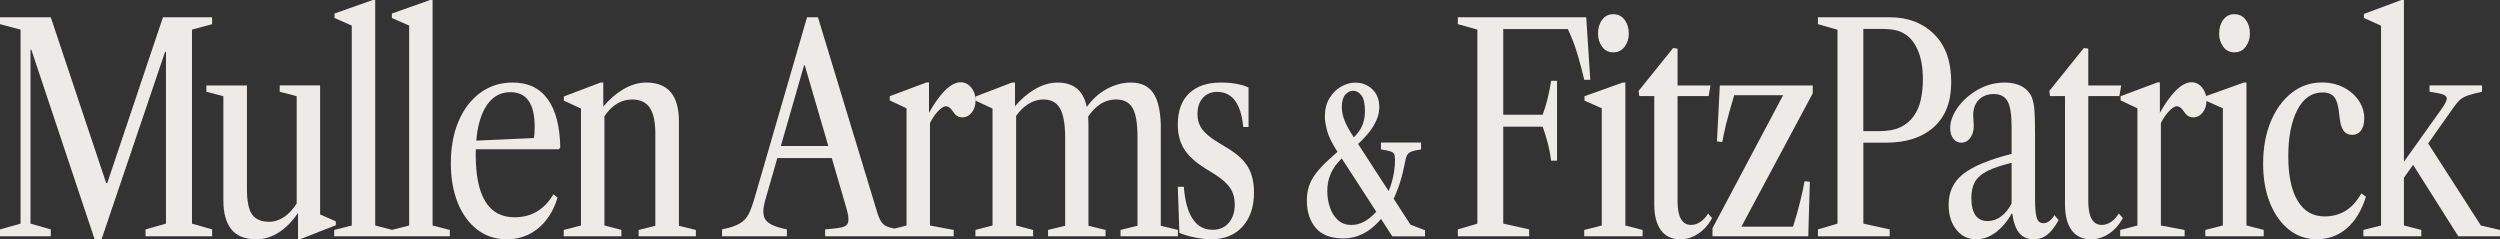
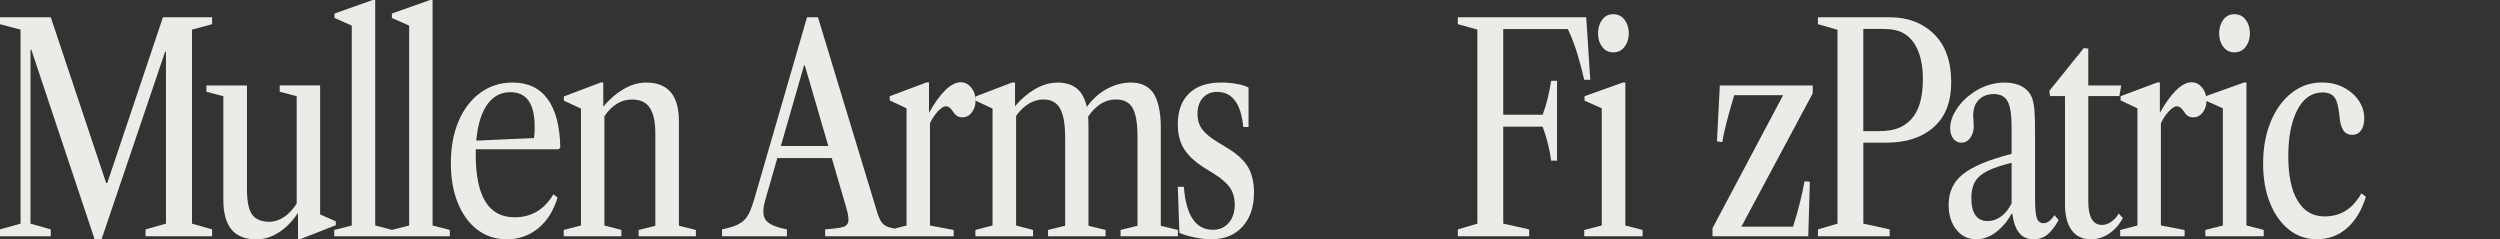
<svg xmlns="http://www.w3.org/2000/svg" id="Layer_1" data-name="Layer 1" viewBox="0 0 1233.06 118.03">
  <rect x="0" y="0" width="1233.06" height="118.03" fill="#333333" stroke="none" />
  <defs>
    <style>
      .cls-1 {
        fill: #edebe7;
      }
    </style>
  </defs>
  <polygon class="cls-1" points="94.69 14.61 104.62 11.92 104.62 8.51 80.37 8.51 52.92 90.23 52.35 90.23 25.04 8.51 0 8.51 0 11.92 10.14 14.61 10.14 110.3 0 113.14 0 116.54 25.04 116.54 25.04 113.14 15.04 110.3 15.04 24.54 15.46 24.54 46.67 118.03 50.08 118.03 81.43 25.54 81.86 25.54 81.86 110.3 71.78 113.14 71.78 116.54 104.62 116.54 104.62 113.14 94.69 110.3 94.69 14.61" />
  <path class="cls-1" d="M165.62,109.16l-7.73-3.4v-63.63h-19.93v3.12l8.37,2.2v52.96c-1.85,2.83-3.82,4.97-5.92,6.42-2.48,1.7-5.03,2.55-7.62,2.55-3.83,0-6.62-1.16-8.37-3.47-1.75-2.32-2.62-6.57-2.62-12.77v-51h-20v3.12l8.37,2.2v51.36c0,6.24,1.31,11.01,3.94,14.29,2.62,3.29,6.77,4.93,12.45,4.93,3.78,0,7.47-1.16,11.07-3.48,3.45-2.22,6.57-5.42,9.36-9.56v13.03h.92l17.73-6.95v-1.92Z" />
  <polygon class="cls-1" points="213.36 0 212.15 0 193.29 6.67 193.29 8.87 201.8 12.62 201.8 111.22 193.36 113.37 185.06 111.22 185.06 0 183.85 0 164.99 6.67 164.99 8.87 173.5 12.62 173.5 111.22 164.84 113.42 164.84 116.54 193.14 116.54 193.57 116.54 221.87 116.54 221.87 113.42 213.36 111.22 213.36 0" />
  <path class="cls-1" d="M252.87,40.71c-6.05,0-11.37,1.68-15.96,5.04-4.59,3.36-8.16,8.01-10.71,13.97s-3.83,12.89-3.83,20.78c0,7.42,1.15,13.96,3.44,19.61s5.51,10.05,9.65,13.19c4.14,3.14,8.95,4.72,14.43,4.72,5.96,0,11.14-1.8,15.53-5.39,4.4-3.59,7.59-8.65,9.58-15.18l-2.06-1.63c-4.45,7.57-10.83,11.35-19.15,11.35-12.77,0-19.15-10.29-19.15-30.86,0-.92.03-1.81.05-2.7h40.88l.78-.85c-.19-10.5-2.27-18.46-6.24-23.9-3.97-5.44-9.72-8.16-17.24-8.16ZM263.36,68.09l-28.45,1.27c.56-6.54,1.96-11.82,4.19-15.85,2.98-5.37,7.19-8.05,12.63-8.05,7.99,0,11.99,5.68,11.99,17.02,0,2.55-.12,4.42-.35,5.6Z" />
  <path class="cls-1" d="M334.86,59.79c0-12.72-5.39-19.08-16.17-19.08-3.74,0-7.5,1.11-11.28,3.33-3.54,2.08-6.82,4.93-9.86,8.53v-11.87h-1.28l-18.16,6.88v2.06l8.44,3.9v57.67l-8.51,2.2v3.12h28.44v-3.12l-8.37-2.2v-53.88c3.75-5.5,8.29-8.25,13.62-8.25,4.07,0,7,1.38,8.8,4.15,1.8,2.77,2.7,6.96,2.7,12.59v45.54l-8.23,2.06v3.12h28.23v-3.12l-8.37-2.06v-51.57Z" />
  <path class="cls-1" d="M572.55,62.21c-.14-7.42-1.38-12.86-3.72-16.31-2.34-3.45-6.04-5.18-11.1-5.18-4.02,0-7.99,1.06-11.92,3.19-3.7,2.01-6.96,4.96-9.78,8.82-.62-2.83-1.57-5.15-2.88-6.94-2.48-3.38-6.33-5.07-11.53-5.07-3.74,0-7.51,1.11-11.31,3.33-3.47,2.03-6.7,4.82-9.68,8.34v-11.68h-1.49l-17.95,6.88v2.03c0-2.49-.71-4.63-2.13-6.39-1.42-1.77-3.17-2.66-5.25-2.66-2.46,0-5.07,1.4-7.84,4.19-2.58,2.6-5.17,6.24-7.77,10.9v-15.01h-1.21l-18.16,6.81v2.06l8.3,3.9v57.81l-5.86,1.51c-1.28-.23-2.39-.49-3.25-.8-1.44-.52-2.54-1.35-3.3-2.48-.76-1.14-1.47-2.79-2.13-4.97l-29.15-95.97h-5.39l-25.82,88.95c-.95,3.31-1.92,5.97-2.91,7.98-.99,2.01-2.46,3.59-4.4,4.75-1.94,1.16-4.87,2.14-8.79,2.94v3.4h31.99v-3.4c-3.59-.71-6.31-1.6-8.16-2.66-1.84-1.06-2.94-2.51-3.3-4.33s-.13-4.17.67-7.06l6.07-21.14h26.85l7.08,24.26c.99,3.31,1.35,5.69,1.06,7.13-.28,1.44-1.34,2.37-3.16,2.77-1.82.4-4.58.75-8.26,1.03v3.4h63.41v-3.12l-11.7-2.2v-50.51c1.14-2.25,2.37-4.11,3.69-5.56,1.66-1.82,3.03-2.73,4.11-2.73.66,0,1.26.2,1.81.6.54.4,1.19,1.15,1.95,2.23,1.04,1.75,2.51,2.62,4.4,2.62s3.39-.79,4.65-2.38c1.25-1.58,1.88-3.53,1.88-5.85l8.37,3.9v57.67l-8.44,2.2v3.12h28.44v-3.12l-8.37-2.2v-54.05c1.6-2.26,3.38-4.07,5.36-5.43,2.58-1.77,5.31-2.66,8.19-2.66,3.73,0,6.44,1.48,8.12,4.43,1.68,2.96,2.52,7.79,2.52,14.51v43.34l-8.44,2.06v3.12h28.37v-3.12l-8.44-2.06v-49.79c0-1.44-.06-2.77-.16-4.06,1.65-2.41,3.47-4.34,5.48-5.77,2.51-1.77,5.27-2.66,8.3-2.66,3.83,0,6.55,1.41,8.16,4.22,1.61,2.81,2.41,7.58,2.41,14.29v43.77l-8.37,2.06v3.12h28.3v-3.12l-8.44-2.06v-49.16ZM385.14,72l11.44-39.79h.35l11.61,39.79h-23.4Z" />
  <path class="cls-1" d="M605.89,73.34l-5.11-3.12c-3.69-2.22-6.3-4.37-7.84-6.46-1.54-2.08-2.31-4.59-2.31-7.52,0-3.36.89-6.02,2.66-7.98s4.1-2.94,6.99-2.94c7.52,0,11.82,5.77,12.91,17.31h2.62v-19.44c-1.42-.76-3.37-1.36-5.85-1.81s-5.05-.67-7.7-.67c-6.86,0-12.13,1.8-15.82,5.39-3.69,3.59-5.53,8.7-5.53,15.32,0,4.73,1.04,8.76,3.12,12.09,2.08,3.33,5.56,6.51,10.43,9.54l4.68,2.91c3.64,2.32,6.19,4.6,7.66,6.85s2.2,4.93,2.2,8.05c0,3.74-.98,6.75-2.94,9.04-1.96,2.29-4.6,3.44-7.91,3.44-4.21,0-7.51-1.79-9.89-5.36-2.39-3.57-3.84-8.85-4.36-15.85h-2.98l.78,22.77c2.17.9,4.73,1.64,7.66,2.23,2.93.59,5.6.89,8.01.89,6.53,0,11.68-2.08,15.46-6.24,3.78-4.16,5.67-9.76,5.67-16.81,0-5.06-.98-9.24-2.94-12.55-1.96-3.31-5.19-6.34-9.68-9.08Z" />
-   <path class="cls-1" d="M687.38,98.03c2.47-5.22,4.35-11.25,5.63-18.11.23-1.41.55-2.51.96-3.31.41-.8,1.14-1.42,2.18-1.84s2.63-.79,4.76-1.08v-3.39h-19.79v3.39c2.13.33,3.67.65,4.64.96s1.59.76,1.87,1.35c.28.59.42,1.49.42,2.7,0,3.93-.58,7.81-1.74,11.64-.41,1.35-.89,2.64-1.4,3.9l-15.08-23.24c.34-.31.68-.61,1.02-.93,1.78-1.7,3.39-3.48,4.81-5.35,1.42-1.87,2.55-3.8,3.39-5.79s1.25-4.04,1.25-6.14c0-3.66-1.15-6.59-3.44-8.76-2.29-2.18-5.06-3.27-8.3-3.27-2.49,0-4.89.67-7.19,2.01s-4.21,3.27-5.7,5.77c-1.49,2.5-2.23,5.51-2.23,9.01,0,1.7.35,3.94,1.06,6.7.7,2.77,2.3,6.11,4.79,10.04l.4.61c-1.71,1.48-3.27,2.87-4.64,4.15-2.54,2.36-4.57,4.56-6.11,6.6-1.54,2.05-2.65,4.12-3.34,6.24-.69,2.11-1.03,4.48-1.03,7.09,0,5.47,1.46,9.94,4.37,13.4,2.91,3.47,7.46,5.21,13.65,5.21,4.84,0,9.3-1.54,13.38-4.62,1.85-1.39,3.57-3.06,5.18-4.98l5.55,8.56h16.15v-2.99l-7.17-2.75-8.29-12.77ZM663.51,46.7c1.11-1.29,2.42-1.94,3.93-1.94s2.89.77,4.05,2.31c1.16,1.54,1.74,4.12,1.74,7.76,0,3.11-.62,5.84-1.87,8.2-.78,1.47-1.98,3.05-3.62,4.74l-.02-.03c-2.19-3.34-3.72-6.13-4.59-8.37-.87-2.24-1.3-4.43-1.3-6.55,0-2.78.56-4.82,1.67-6.11ZM674.68,108.17c-2.6,1.85-5.31,2.77-8.13,2.77s-4.91-.81-6.68-2.43c-1.77-1.62-3.08-3.71-3.93-6.26-.85-2.55-1.28-5.22-1.28-8s.45-5.46,1.35-7.73c.9-2.28,2.16-4.36,3.78-6.26.62-.73,1.29-1.44,1.98-2.14l17.03,26.28c-1.28,1.46-2.66,2.72-4.14,3.77Z" />
  <path class="cls-1" d="M784.36,39.37l-1.99-30.86h-63.34v3.4l9.65,2.7v95.69l-9.65,2.84v3.4h35.18v-3.4l-12.77-2.84v-47.81h19.44c2.08,5.68,3.48,11.26,4.18,16.74h2.91v-39.37h-2.91c-.43,2.74-.97,5.52-1.63,8.33-.66,2.81-1.51,5.62-2.55,8.41h-19.44V14.33h31.85c1.89,3.97,3.49,8.15,4.79,12.52,1.3,4.38,2.4,8.55,3.3,12.52h2.98Z" />
  <polygon class="cls-1" points="801.66 40.71 800.38 40.71 781.52 47.45 781.52 49.65 790.03 53.41 790.03 111.22 781.38 113.42 781.38 116.54 810.17 116.54 810.17 113.42 801.66 111.22 801.66 40.71" />
  <path class="cls-1" d="M795.7,25.82c2.36,0,4.23-.92,5.6-2.77,1.37-1.84,2.06-4,2.06-6.46,0-2.7-.69-4.96-2.06-6.81-1.37-1.85-3.24-2.77-5.6-2.77s-4.15.92-5.5,2.77c-1.35,1.84-2.02,4.11-2.02,6.81,0,2.46.67,4.61,2.02,6.46s3.18,2.77,5.5,2.77Z" />
-   <path class="cls-1" d="M838.65,109.45c-1.49.99-2.99,1.49-4.5,1.49-4.49,0-6.74-3.88-6.74-11.63v-51.92h15.32l.92-5.25h-16.24v-18.16l-2.2-.28-17.02,21.14.35,2.55h7.38v53.34c0,5.58,1.1,9.86,3.3,12.84s5.4,4.47,9.61,4.47c3.12,0,6.08-.95,8.87-2.84,2.79-1.89,5.04-4.44,6.74-7.66l-1.99-2.2c-1.04,1.75-2.31,3.12-3.79,4.12Z" />
  <path class="cls-1" d="M846.84,69.73l2.62.35c.38-2.22.98-5.06,1.81-8.51.83-3.45,2.19-8.32,4.08-14.61h24.12l-34.83,65.61v3.97h47.24l.78-26.88-2.62-.28c-.47,2.74-1.21,6.15-2.2,10.21-.99,4.07-2.15,8.13-3.48,12.2h-25.46l35.18-65.75v-3.9h-45.82l-1.42,27.59Z" />
  <path class="cls-1" d="M953.91,16.81c-5.65-5.53-12.95-8.3-21.88-8.3h-35.39v3.4l9.65,2.77v95.62l-9.65,2.84v3.4h35.39v-3.4l-12.98-2.84v-39.93h11.21c9.93,0,17.77-2.55,23.51-7.66,5.75-5.11,8.62-12.48,8.62-22.13,0-10.31-2.83-18.23-8.48-23.76ZM947.42,49.05c-.66,3.1-1.84,5.85-3.55,8.26-1.66,2.32-3.83,4.13-6.53,5.43-2.7,1.3-6.31,1.95-10.85,1.95h-7.45V14.26h9.36c4.63,0,8.11.71,10.43,2.13,3.03,1.66,5.38,4.42,7.06,8.3,1.68,3.88,2.52,8.72,2.52,14.54,0,3.45-.33,6.73-.99,9.82Z" />
  <path class="cls-1" d="M1007.93,110.09c-1.61,0-2.71-.83-3.3-2.48-.59-1.65-.89-4.78-.89-9.36v-31.71c0-5.77-.11-9.88-.32-12.34-.21-2.46-.63-4.49-1.24-6.1-.99-2.36-2.64-4.19-4.93-5.46-2.29-1.28-5.1-1.92-8.41-1.92-5.44,0-10.52,1.56-15.25,4.68-3.5,2.32-6.33,5.1-8.48,8.33-2.15,3.24-3.23,6.4-3.23,9.47,0,2.13.51,3.85,1.52,5.18,1.02,1.32,2.33,1.99,3.94,1.99,1.8,0,3.27-.78,4.43-2.34,1.16-1.56,1.74-3.55,1.74-5.96,0-.8-.05-1.64-.14-2.52-.09-.87-.14-1.76-.14-2.66,0-3.21.92-5.77,2.77-7.66,1.84-1.89,4.33-2.84,7.45-2.84s5.47,1.21,6.77,3.62c1.3,2.41,1.95,6.62,1.95,12.62v13.26c-11.25,2.88-19.25,6.22-23.97,10-4.73,3.78-7.09,8.79-7.09,15.04,0,5.06,1.26,9.18,3.79,12.34,2.53,3.17,5.8,4.75,9.82,4.75,3.36,0,6.56-1.13,9.61-3.4s5.66-5.34,7.84-9.22h.35c.57,4.26,1.7,7.43,3.41,9.51s4.07,3.12,7.09,3.12c2.55,0,4.79-.74,6.7-2.23s3.79-3.91,5.64-7.27l-2.06-2.41c-1.7,2.65-3.5,3.97-5.39,3.97ZM992.18,100.3c-1.37,2.74-3.08,4.88-5.14,6.42-2.06,1.54-4.27,2.31-6.63,2.31-5.39,0-8.09-3.81-8.09-11.42,0-3.17.59-5.8,1.77-7.91,1.18-2.1,3.23-3.89,6.13-5.36,2.91-1.46,6.89-2.81,11.95-4.04v20Z" />
  <path class="cls-1" d="M1045.02,105.33c-1.04,1.75-2.31,3.12-3.79,4.12-1.49.99-2.99,1.49-4.5,1.49-4.49,0-6.74-3.88-6.74-11.63v-51.92h15.32l.92-5.25h-16.24v-18.16l-2.2-.28-17.02,21.14.35,2.55h7.38v53.34c0,5.58,1.1,9.86,3.3,12.84s5.4,4.47,9.61,4.47c3.12,0,6.08-.95,8.87-2.84,2.79-1.89,5.04-4.44,6.74-7.66l-1.99-2.2Z" />
  <path class="cls-1" d="M1108.01,40.71h-1.28l-18.66,6.67c-.31-1.55-.94-2.94-1.91-4.15-1.42-1.77-3.17-2.66-5.25-2.66-2.46,0-5.07,1.4-7.84,4.19-2.58,2.6-5.17,6.24-7.77,10.9v-15.01h-1.21l-18.16,6.81v2.06l8.3,3.9v57.81l-8.51,2.2v3.12h31.78v-3.12l-11.7-2.2v-50.51c1.14-2.25,2.37-4.11,3.69-5.56,1.66-1.82,3.03-2.73,4.11-2.73.66,0,1.26.2,1.81.6.54.4,1.19,1.15,1.95,2.23,1.04,1.75,2.51,2.62,4.4,2.62s3.39-.79,4.65-2.38c1.22-1.54,1.84-3.43,1.87-5.67l8.09,3.57v57.81l-8.65,2.2v3.12h28.8v-3.12l-8.51-2.2V40.71Z" />
  <path class="cls-1" d="M1102.05,25.82c2.36,0,4.23-.92,5.6-2.77,1.37-1.84,2.06-4,2.06-6.46,0-2.7-.69-4.96-2.06-6.81-1.37-1.85-3.24-2.77-5.6-2.77s-4.15.92-5.5,2.77c-1.35,1.84-2.02,4.11-2.02,6.81,0,2.46.67,4.61,2.02,6.46s3.18,2.77,5.5,2.77Z" />
  <path class="cls-1" d="M1164.68,95.4c-2.37,4.07-5.04,6.97-8.02,8.72-2.98,1.75-6.36,2.62-10.14,2.62-5.72,0-10.13-2.55-13.23-7.66-3.1-5.11-4.65-12.44-4.65-21.99s1.49-17.13,4.47-22.88c2.98-5.74,7.14-8.62,12.48-8.62,2.65,0,4.59.8,5.82,2.41s2.06,4.75,2.48,9.43c.28,3.12.92,5.41,1.92,6.88.99,1.46,2.46,2.2,4.4,2.2,1.8,0,3.23-.71,4.29-2.13,1.06-1.42,1.6-3.43,1.6-6.03,0-3.17-.91-6.09-2.73-8.76s-4.3-4.82-7.45-6.46c-3.15-1.63-6.7-2.45-10.68-2.45-5.63,0-10.63,1.73-15,5.18-4.37,3.45-7.8,8.19-10.29,14.22s-3.72,12.92-3.72,20.68c0,7.33,1.13,13.8,3.4,19.4,2.27,5.6,5.39,9.98,9.36,13.12,3.97,3.14,8.54,4.72,13.69,4.72,5.77,0,10.73-1.82,14.9-5.46,4.16-3.64,7.28-8.82,9.36-15.53l-2.27-1.63Z" />
-   <path class="cls-1" d="M1223.63,111.22l-26-40.47,12.31-17.48c1.13-1.65,2.2-2.94,3.19-3.87s2.32-1.68,3.97-2.27,4.02-1.22,7.09-1.88v-3.12h-25.89v3.12c3.41.47,5.67.95,6.81,1.42s1.7,1.11,1.7,1.91c0,.57-.21,1.27-.64,2.09-.43.83-1.04,1.81-1.84,2.94l-18.66,26.17V0h-1.28l-18.44,6.88v1.98l8.44,3.83v98.52l-8.72,2.2v3.12h28.58v-3.12l-8.58-2.2v-23.51l4.52-6.41,22.29,35.25h20.57v-3.12l-9.43-2.2Z" />
</svg>